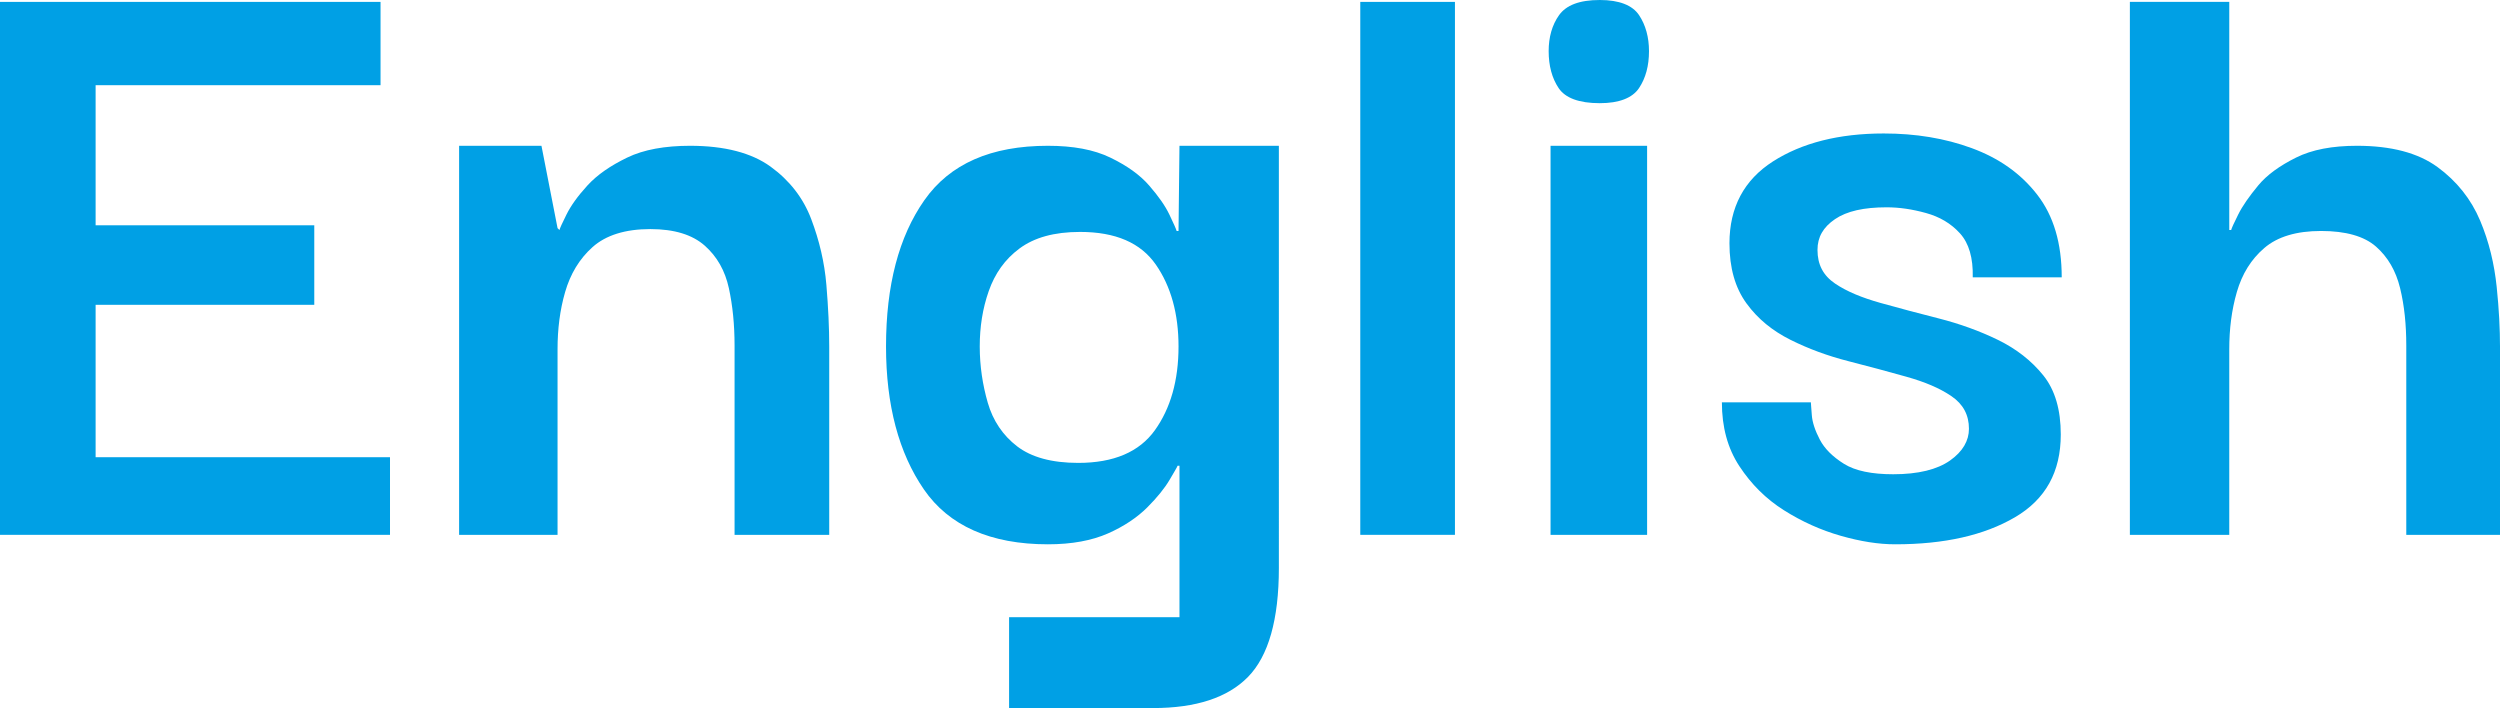
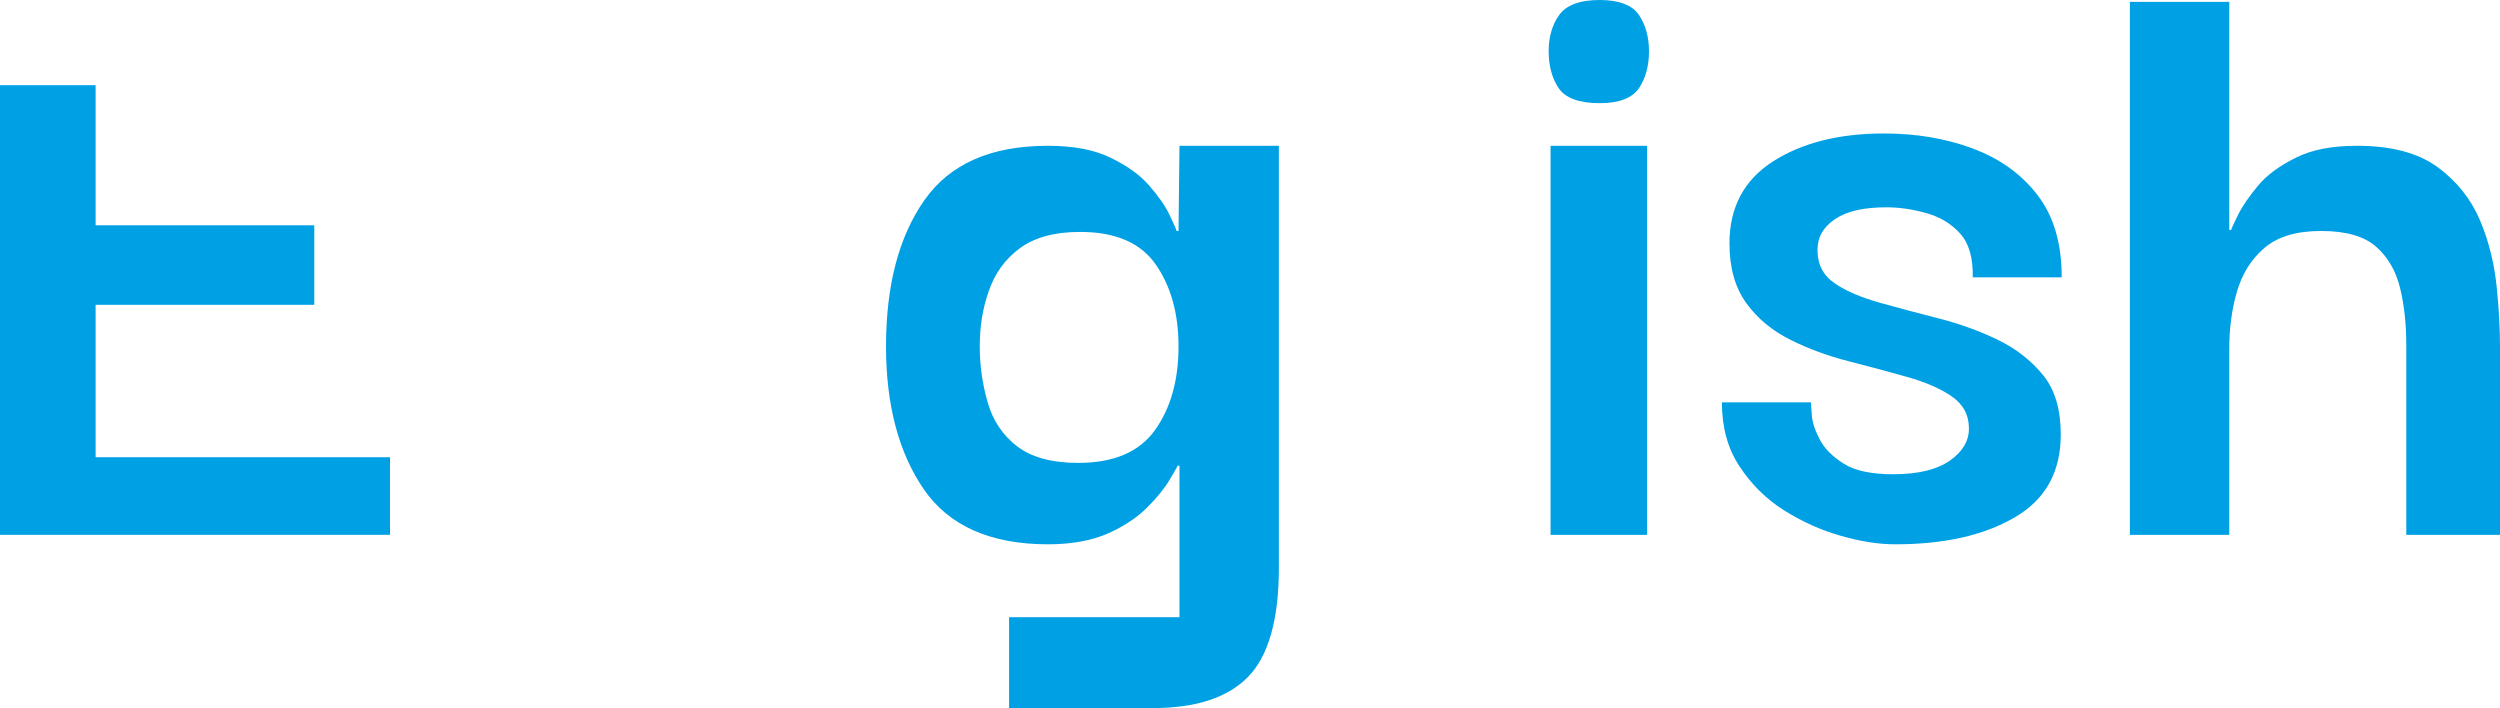
<svg xmlns="http://www.w3.org/2000/svg" version="1.1" id="Layer_1" x="0px" y="0px" viewBox="0 0 52.82 14.96" style="enable-background:new 0 0 52.82 14.96;" xml:space="preserve">
  <style type="text/css">
	.st0{fill:#00A0E5;}
</style>
  <g>
-     <path class="st0" d="M2.02,9.66h6.22v1.64H0V0.04h8.04V1.8H2.02v2.96h4.62v1.68H2.02V9.66z" />
-     <path class="st0" d="M9.7,11.3V3.08h1.74l0.34,1.74l0.04,0.04c0.01-0.04,0.06-0.15,0.15-0.33c0.09-0.18,0.23-0.38,0.44-0.61   c0.21-0.23,0.49-0.42,0.84-0.59c0.35-0.17,0.8-0.25,1.33-0.25c0.73,0,1.3,0.15,1.7,0.44c0.4,0.29,0.69,0.66,0.86,1.11   c0.17,0.45,0.28,0.91,0.32,1.39s0.06,0.91,0.06,1.3v3.98h-2v-4c0-0.44-0.04-0.84-0.12-1.21c-0.08-0.37-0.25-0.67-0.51-0.9   c-0.26-0.23-0.64-0.35-1.15-0.35c-0.53,0-0.94,0.13-1.22,0.38c-0.28,0.25-0.47,0.57-0.58,0.95c-0.11,0.38-0.16,0.78-0.16,1.21v3.92   H9.7z" />
+     <path class="st0" d="M2.02,9.66h6.22v1.64H0V0.04V1.8H2.02v2.96h4.62v1.68H2.02V9.66z" />
    <path class="st0" d="M21.32,14.96v-1.92h3.6v-3.2l-0.04,0c-0.01,0.03-0.07,0.13-0.17,0.3c-0.1,0.17-0.26,0.37-0.47,0.58   c-0.21,0.21-0.49,0.4-0.83,0.55c-0.34,0.15-0.76,0.23-1.27,0.23c-1.21,0-2.09-0.39-2.62-1.16c-0.53-0.77-0.8-1.78-0.8-3.02   c0-1.29,0.27-2.32,0.81-3.09s1.41-1.15,2.61-1.15c0.53,0,0.97,0.08,1.32,0.25c0.35,0.17,0.62,0.36,0.82,0.59s0.34,0.43,0.43,0.62   c0.09,0.19,0.14,0.3,0.15,0.34h0.04l0.02-1.8h2.1V12c0,1.09-0.22,1.86-0.65,2.3c-0.43,0.44-1.1,0.66-2.01,0.66H21.32z M22.78,9.78   c0.75,0,1.29-0.23,1.62-0.69c0.33-0.46,0.5-1.05,0.5-1.77c0-0.69-0.16-1.27-0.48-1.73c-0.32-0.46-0.85-0.69-1.6-0.69   c-0.55,0-0.97,0.12-1.28,0.35s-0.52,0.53-0.65,0.9c-0.13,0.37-0.19,0.76-0.19,1.17c0,0.41,0.06,0.81,0.17,1.19s0.32,0.69,0.62,0.92   C21.79,9.66,22.22,9.78,22.78,9.78z" />
-     <path class="st0" d="M28.74,11.3V0.04h2V11.3H28.74z" />
    <path class="st0" d="M33.8,2.18c-0.44,0-0.73-0.11-0.87-0.32c-0.14-0.21-0.21-0.47-0.21-0.78c0-0.29,0.07-0.55,0.22-0.76   C33.09,0.11,33.37,0,33.8,0c0.41,0,0.69,0.11,0.83,0.32c0.14,0.21,0.21,0.47,0.21,0.76c0,0.31-0.07,0.57-0.21,0.78   C34.49,2.07,34.21,2.18,33.8,2.18z M32.76,11.3V3.08h2.04v8.22H32.76z" />
    <path class="st0" d="M40.04,11.5c-0.35,0-0.73-0.06-1.15-0.18s-0.82-0.3-1.2-0.54c-0.38-0.24-0.69-0.55-0.94-0.93   c-0.25-0.38-0.37-0.83-0.37-1.35h1.88c0,0.03,0.01,0.12,0.02,0.27c0.01,0.15,0.07,0.33,0.17,0.52c0.1,0.19,0.27,0.36,0.51,0.51   c0.24,0.15,0.59,0.22,1.04,0.22c0.53,0,0.93-0.1,1.2-0.29c0.27-0.19,0.4-0.42,0.4-0.67c0-0.29-0.12-0.52-0.37-0.69   c-0.25-0.17-0.56-0.3-0.95-0.41c-0.39-0.11-0.8-0.22-1.23-0.33s-0.84-0.26-1.22-0.45c-0.38-0.19-0.69-0.44-0.93-0.77   c-0.24-0.33-0.36-0.75-0.36-1.27c0-0.76,0.31-1.34,0.92-1.73c0.61-0.39,1.39-0.59,2.34-0.59c0.67,0,1.29,0.1,1.86,0.31   c0.57,0.21,1.03,0.53,1.38,0.98s0.52,1.03,0.52,1.75h-1.88c0.01-0.41-0.08-0.72-0.27-0.93c-0.19-0.21-0.43-0.35-0.72-0.43   c-0.29-0.08-0.56-0.12-0.83-0.12c-0.48,0-0.84,0.08-1.09,0.25C38.52,4.8,38.4,5.01,38.4,5.28c0,0.31,0.12,0.54,0.37,0.71   c0.25,0.17,0.57,0.3,0.96,0.41c0.39,0.11,0.81,0.22,1.24,0.33s0.85,0.26,1.24,0.45c0.39,0.19,0.71,0.44,0.96,0.75   c0.25,0.31,0.37,0.73,0.37,1.25c0,0.79-0.32,1.37-0.97,1.75C41.92,11.31,41.08,11.5,40.04,11.5z" />
    <path class="st0" d="M45,11.3V0.04h2.1v4.82h0.04c0.01-0.04,0.06-0.15,0.15-0.33c0.09-0.18,0.23-0.38,0.42-0.61   c0.19-0.23,0.46-0.42,0.8-0.59c0.34-0.17,0.77-0.25,1.29-0.25c0.72,0,1.29,0.15,1.7,0.45c0.41,0.3,0.71,0.68,0.9,1.13   c0.19,0.45,0.3,0.92,0.35,1.4c0.05,0.48,0.07,0.9,0.07,1.26v3.98h-1.98v-4c0-0.44-0.04-0.84-0.13-1.21   c-0.09-0.37-0.26-0.66-0.51-0.88c-0.25-0.22-0.64-0.33-1.16-0.33c-0.52,0-0.92,0.12-1.2,0.36c-0.28,0.24-0.47,0.55-0.58,0.93   c-0.11,0.38-0.16,0.78-0.16,1.21v3.92H45z" />
  </g>
</svg>